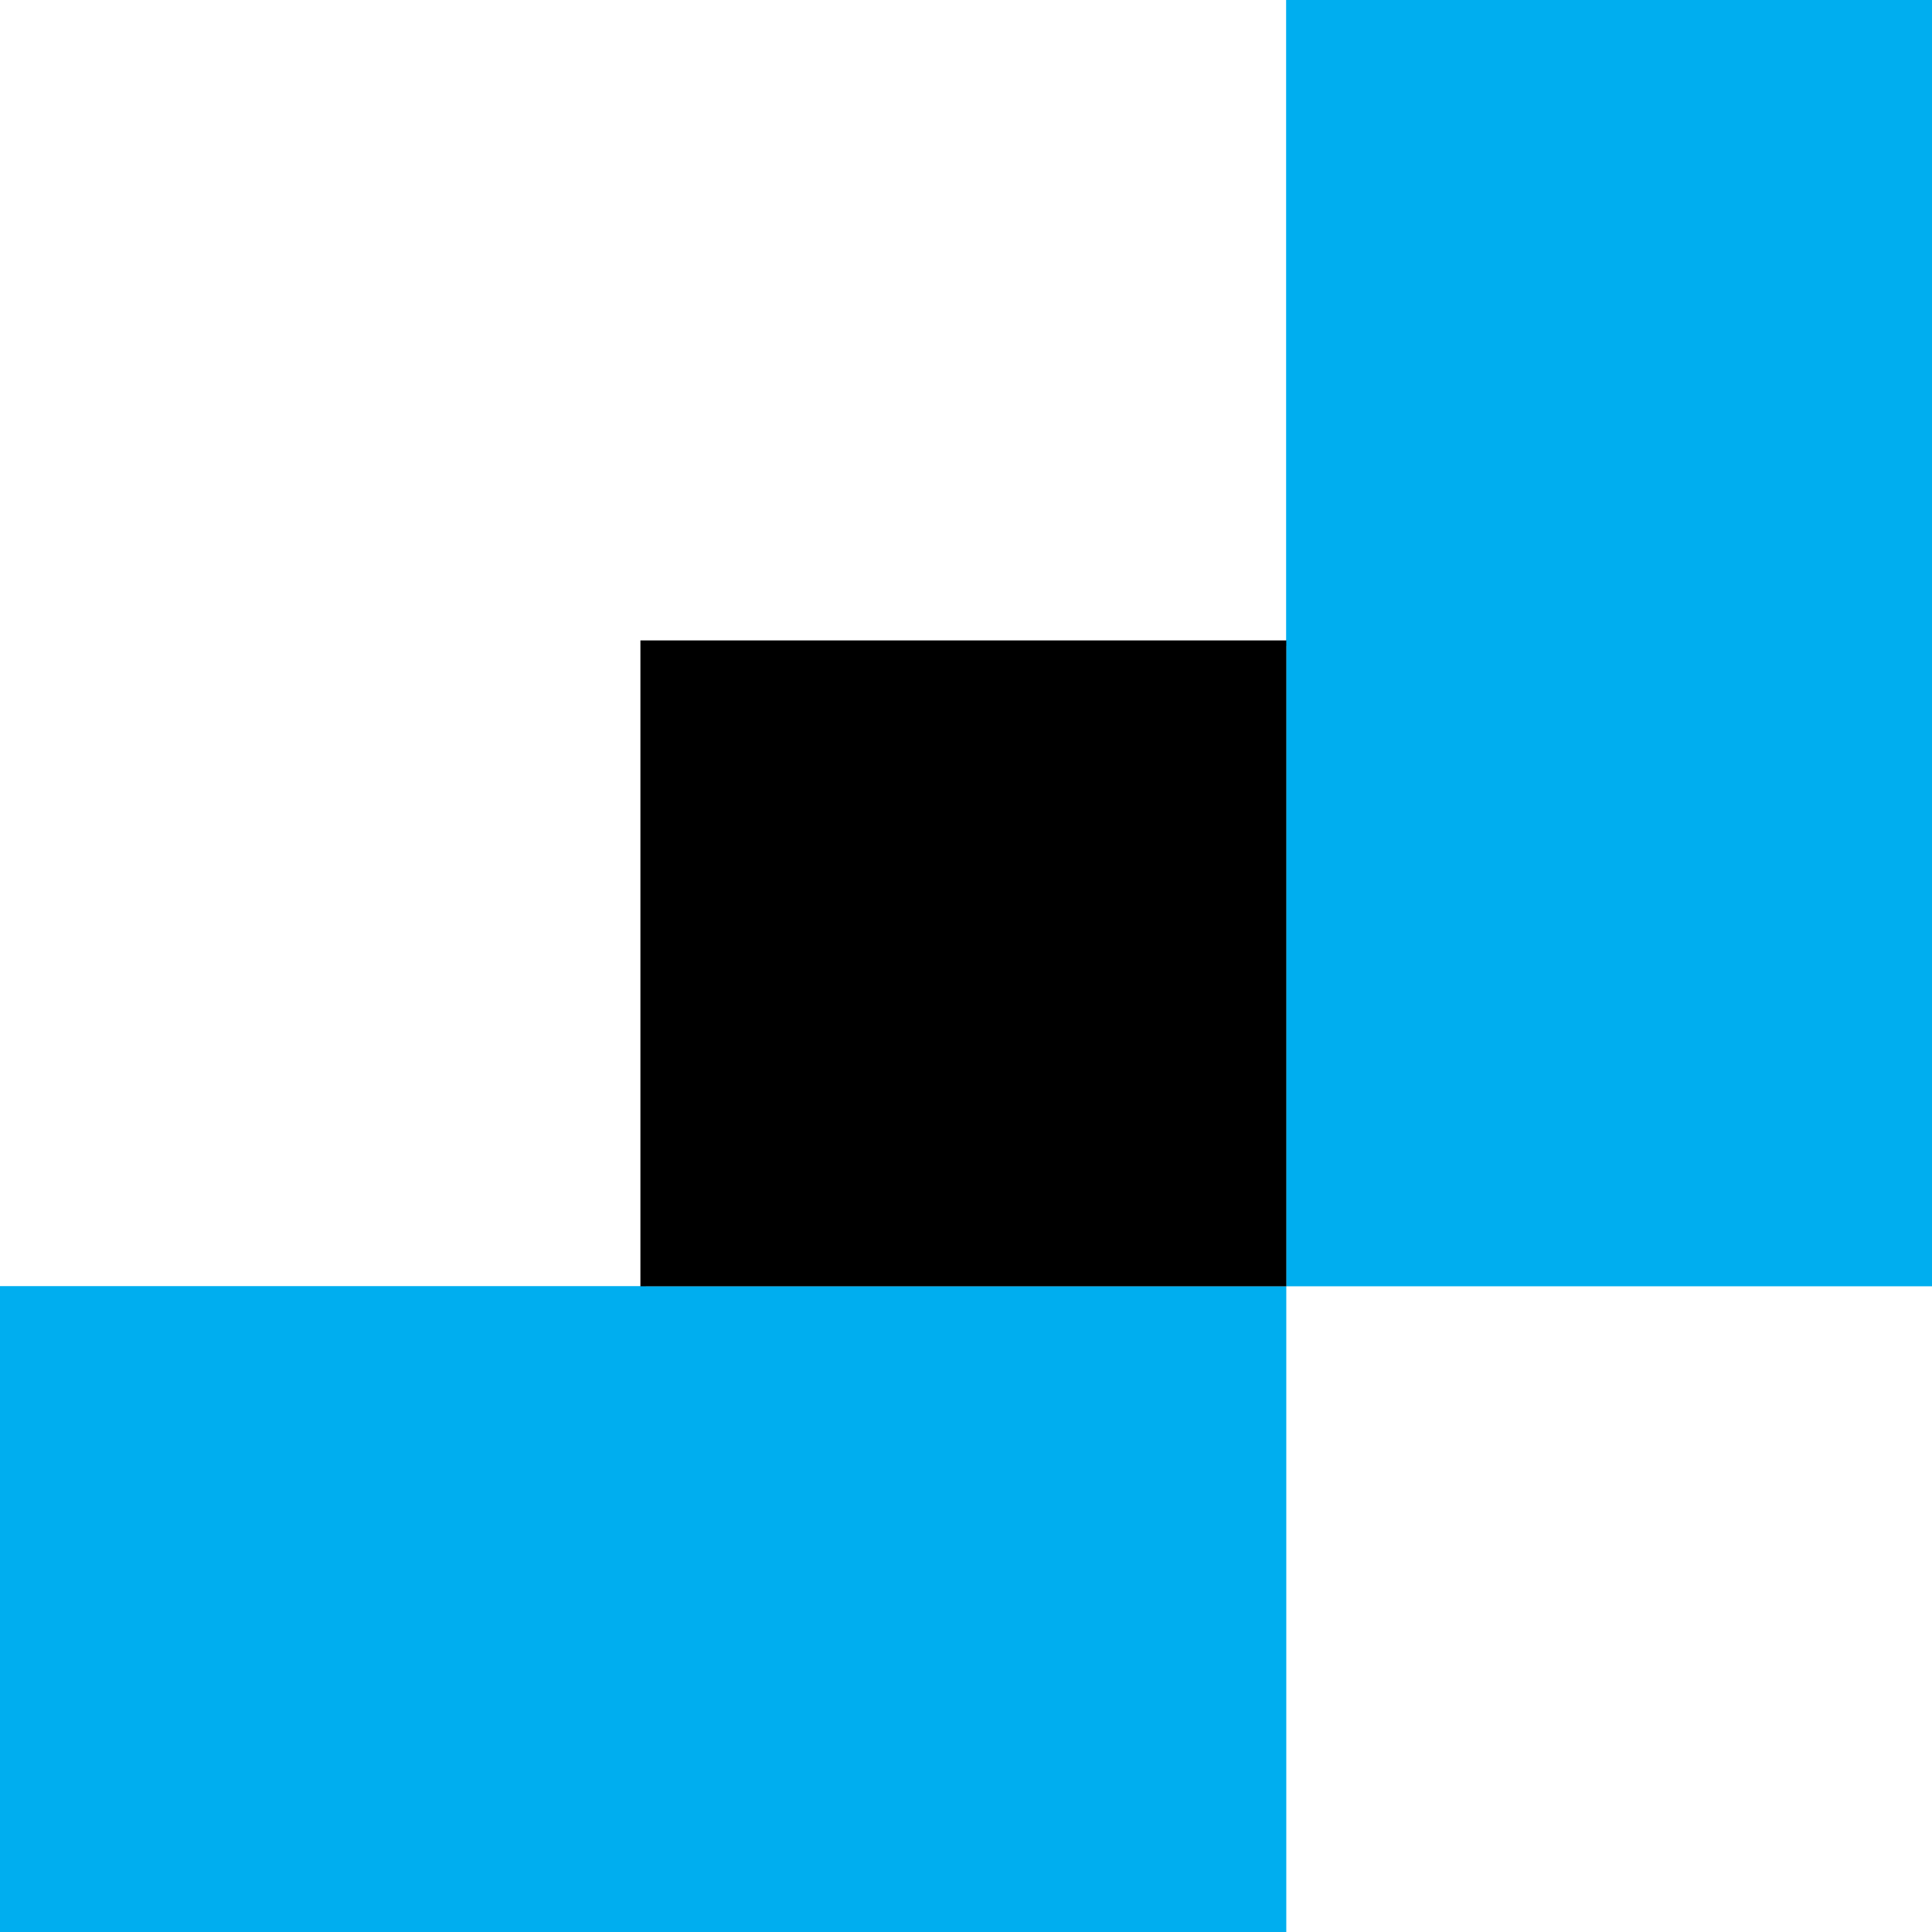
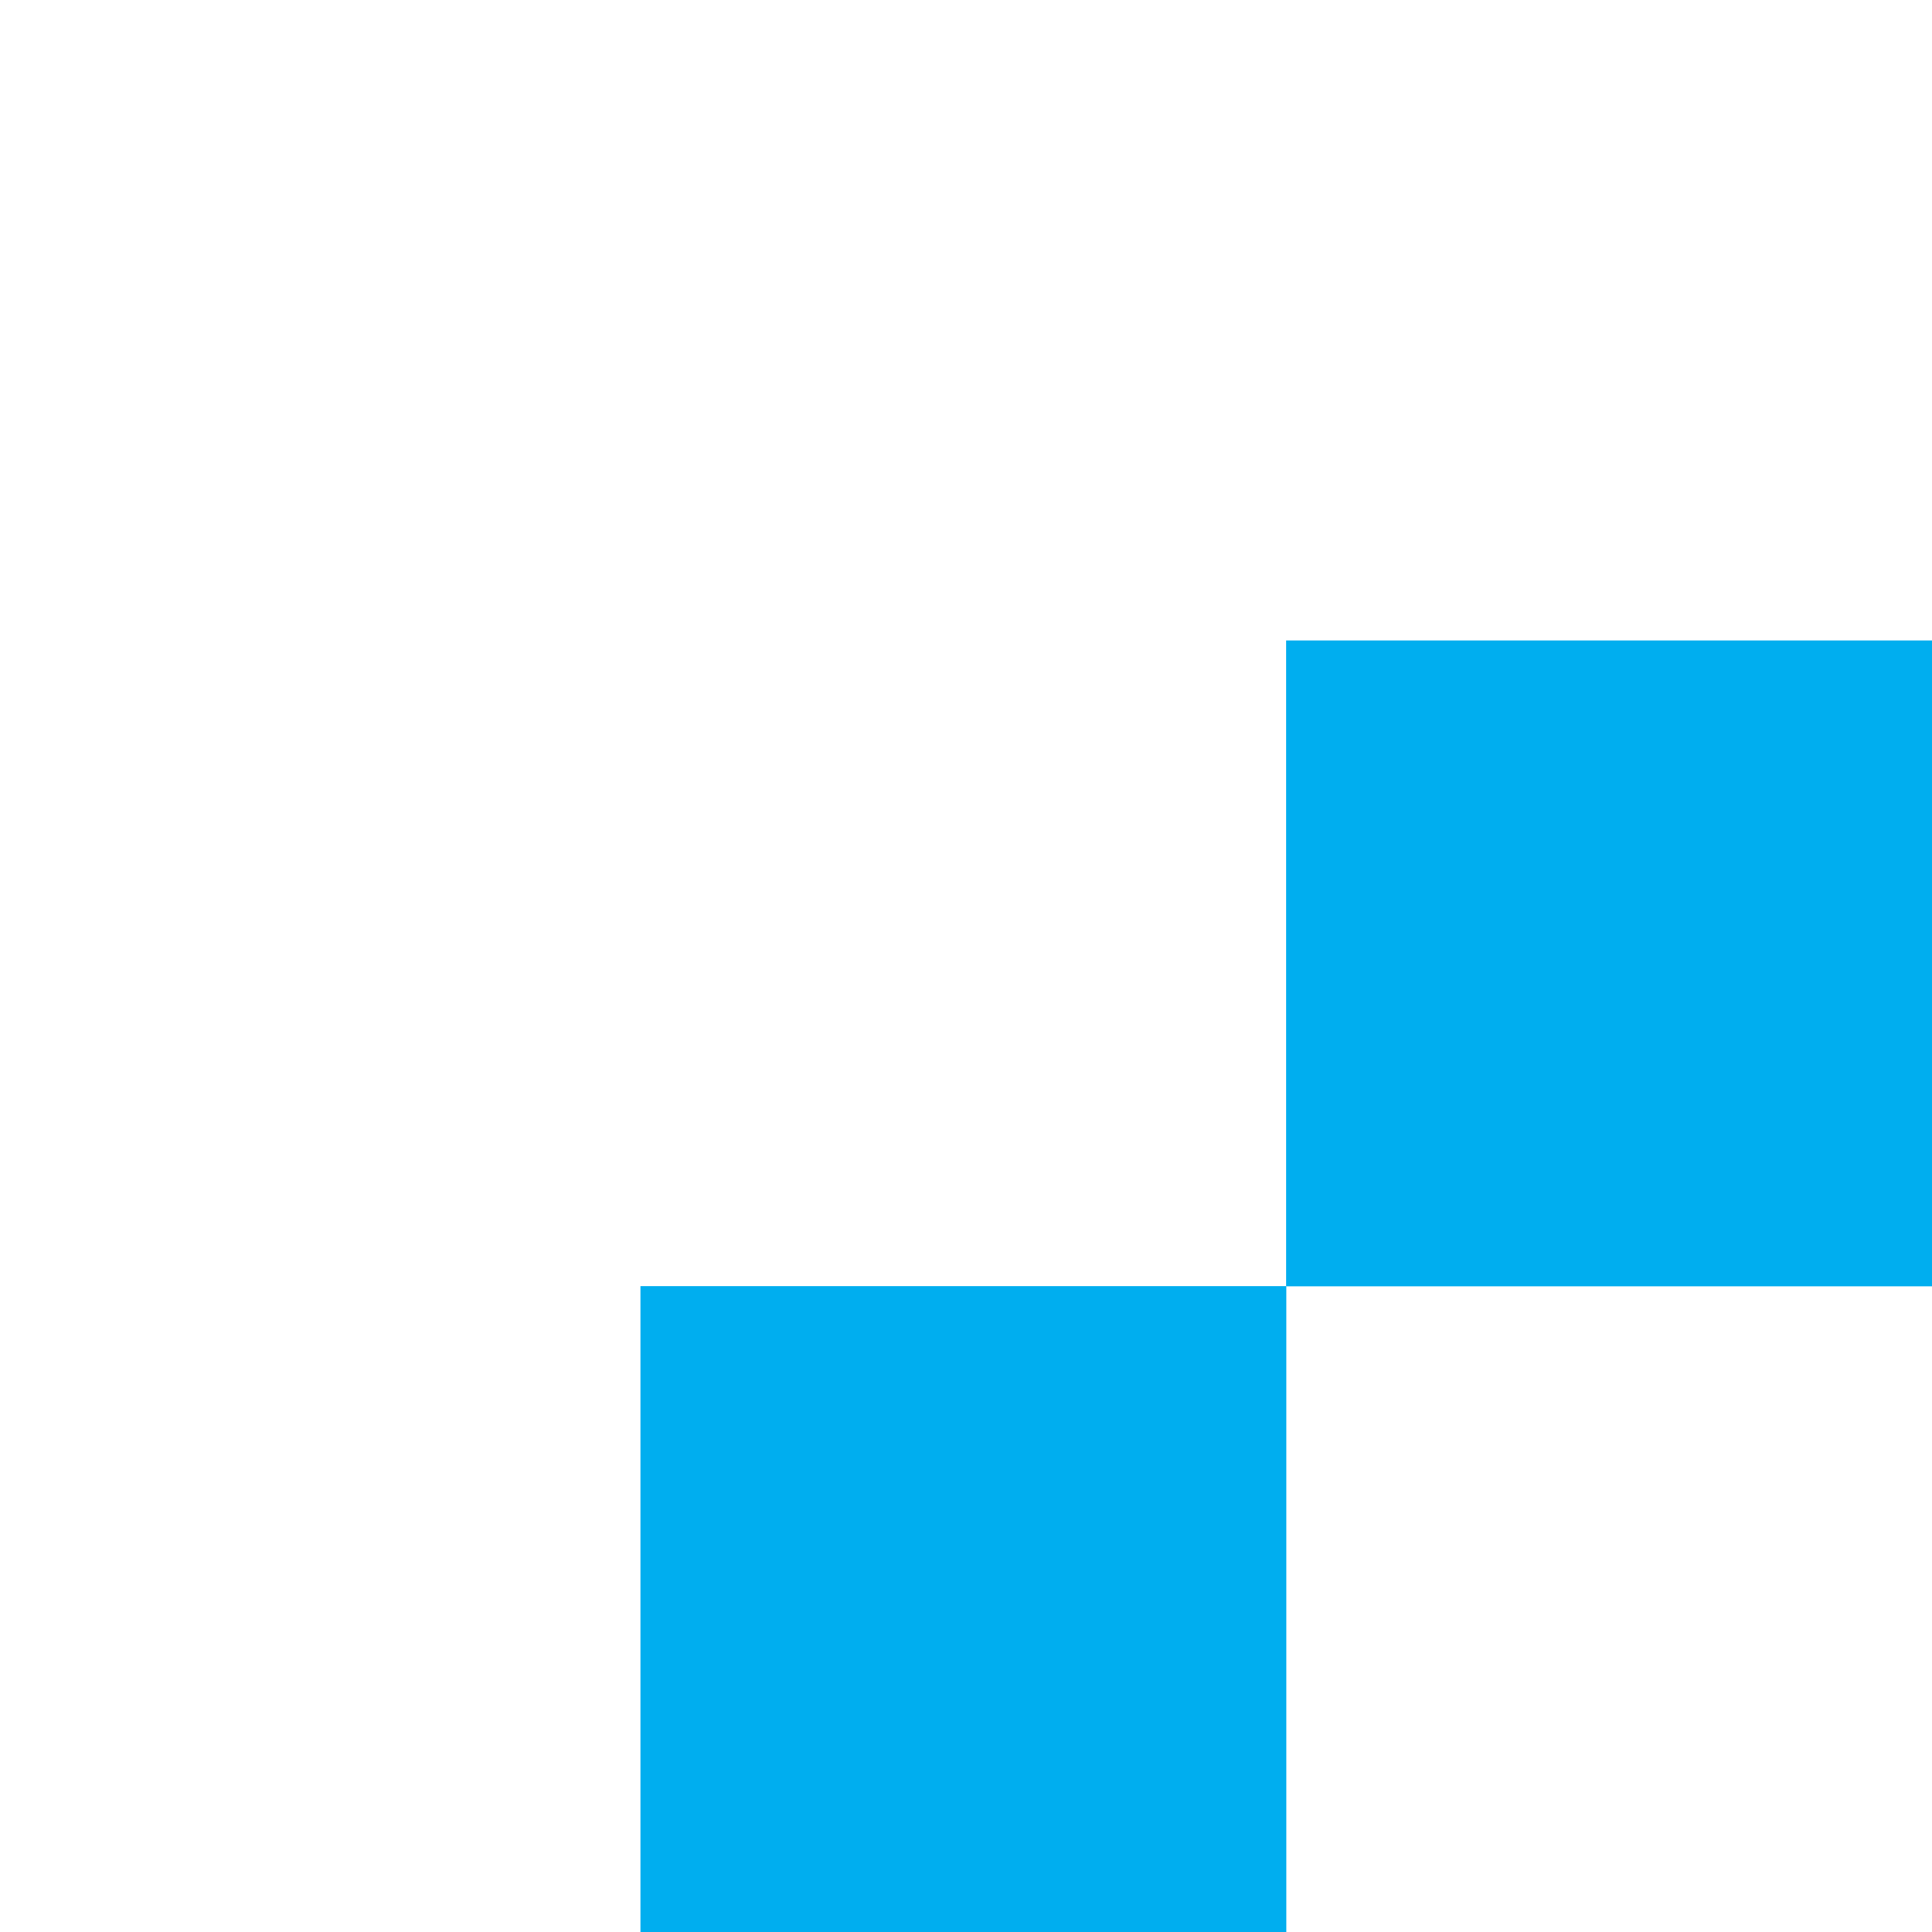
<svg xmlns="http://www.w3.org/2000/svg" id="Layer_2" viewBox="0 0 120.34 120.34">
  <defs>
    <style>      .cls-1 {        fill: #00aeef;      }    </style>
  </defs>
  <g id="Layer_1-2" data-name="Layer_1">
    <rect class="cls-1" x="39.89" y="80.11" width="40.23" height="40.23" />
-     <rect class="cls-1" y="80.11" width="40.23" height="40.23" />
    <rect class="cls-1" x="80.11" y="39.89" width="40.23" height="40.23" />
-     <rect class="cls-1" x="80.11" width="40.23" height="40.23" />
-     <rect x="39.89" y="39.89" width="40.23" height="40.23" />
  </g>
</svg>